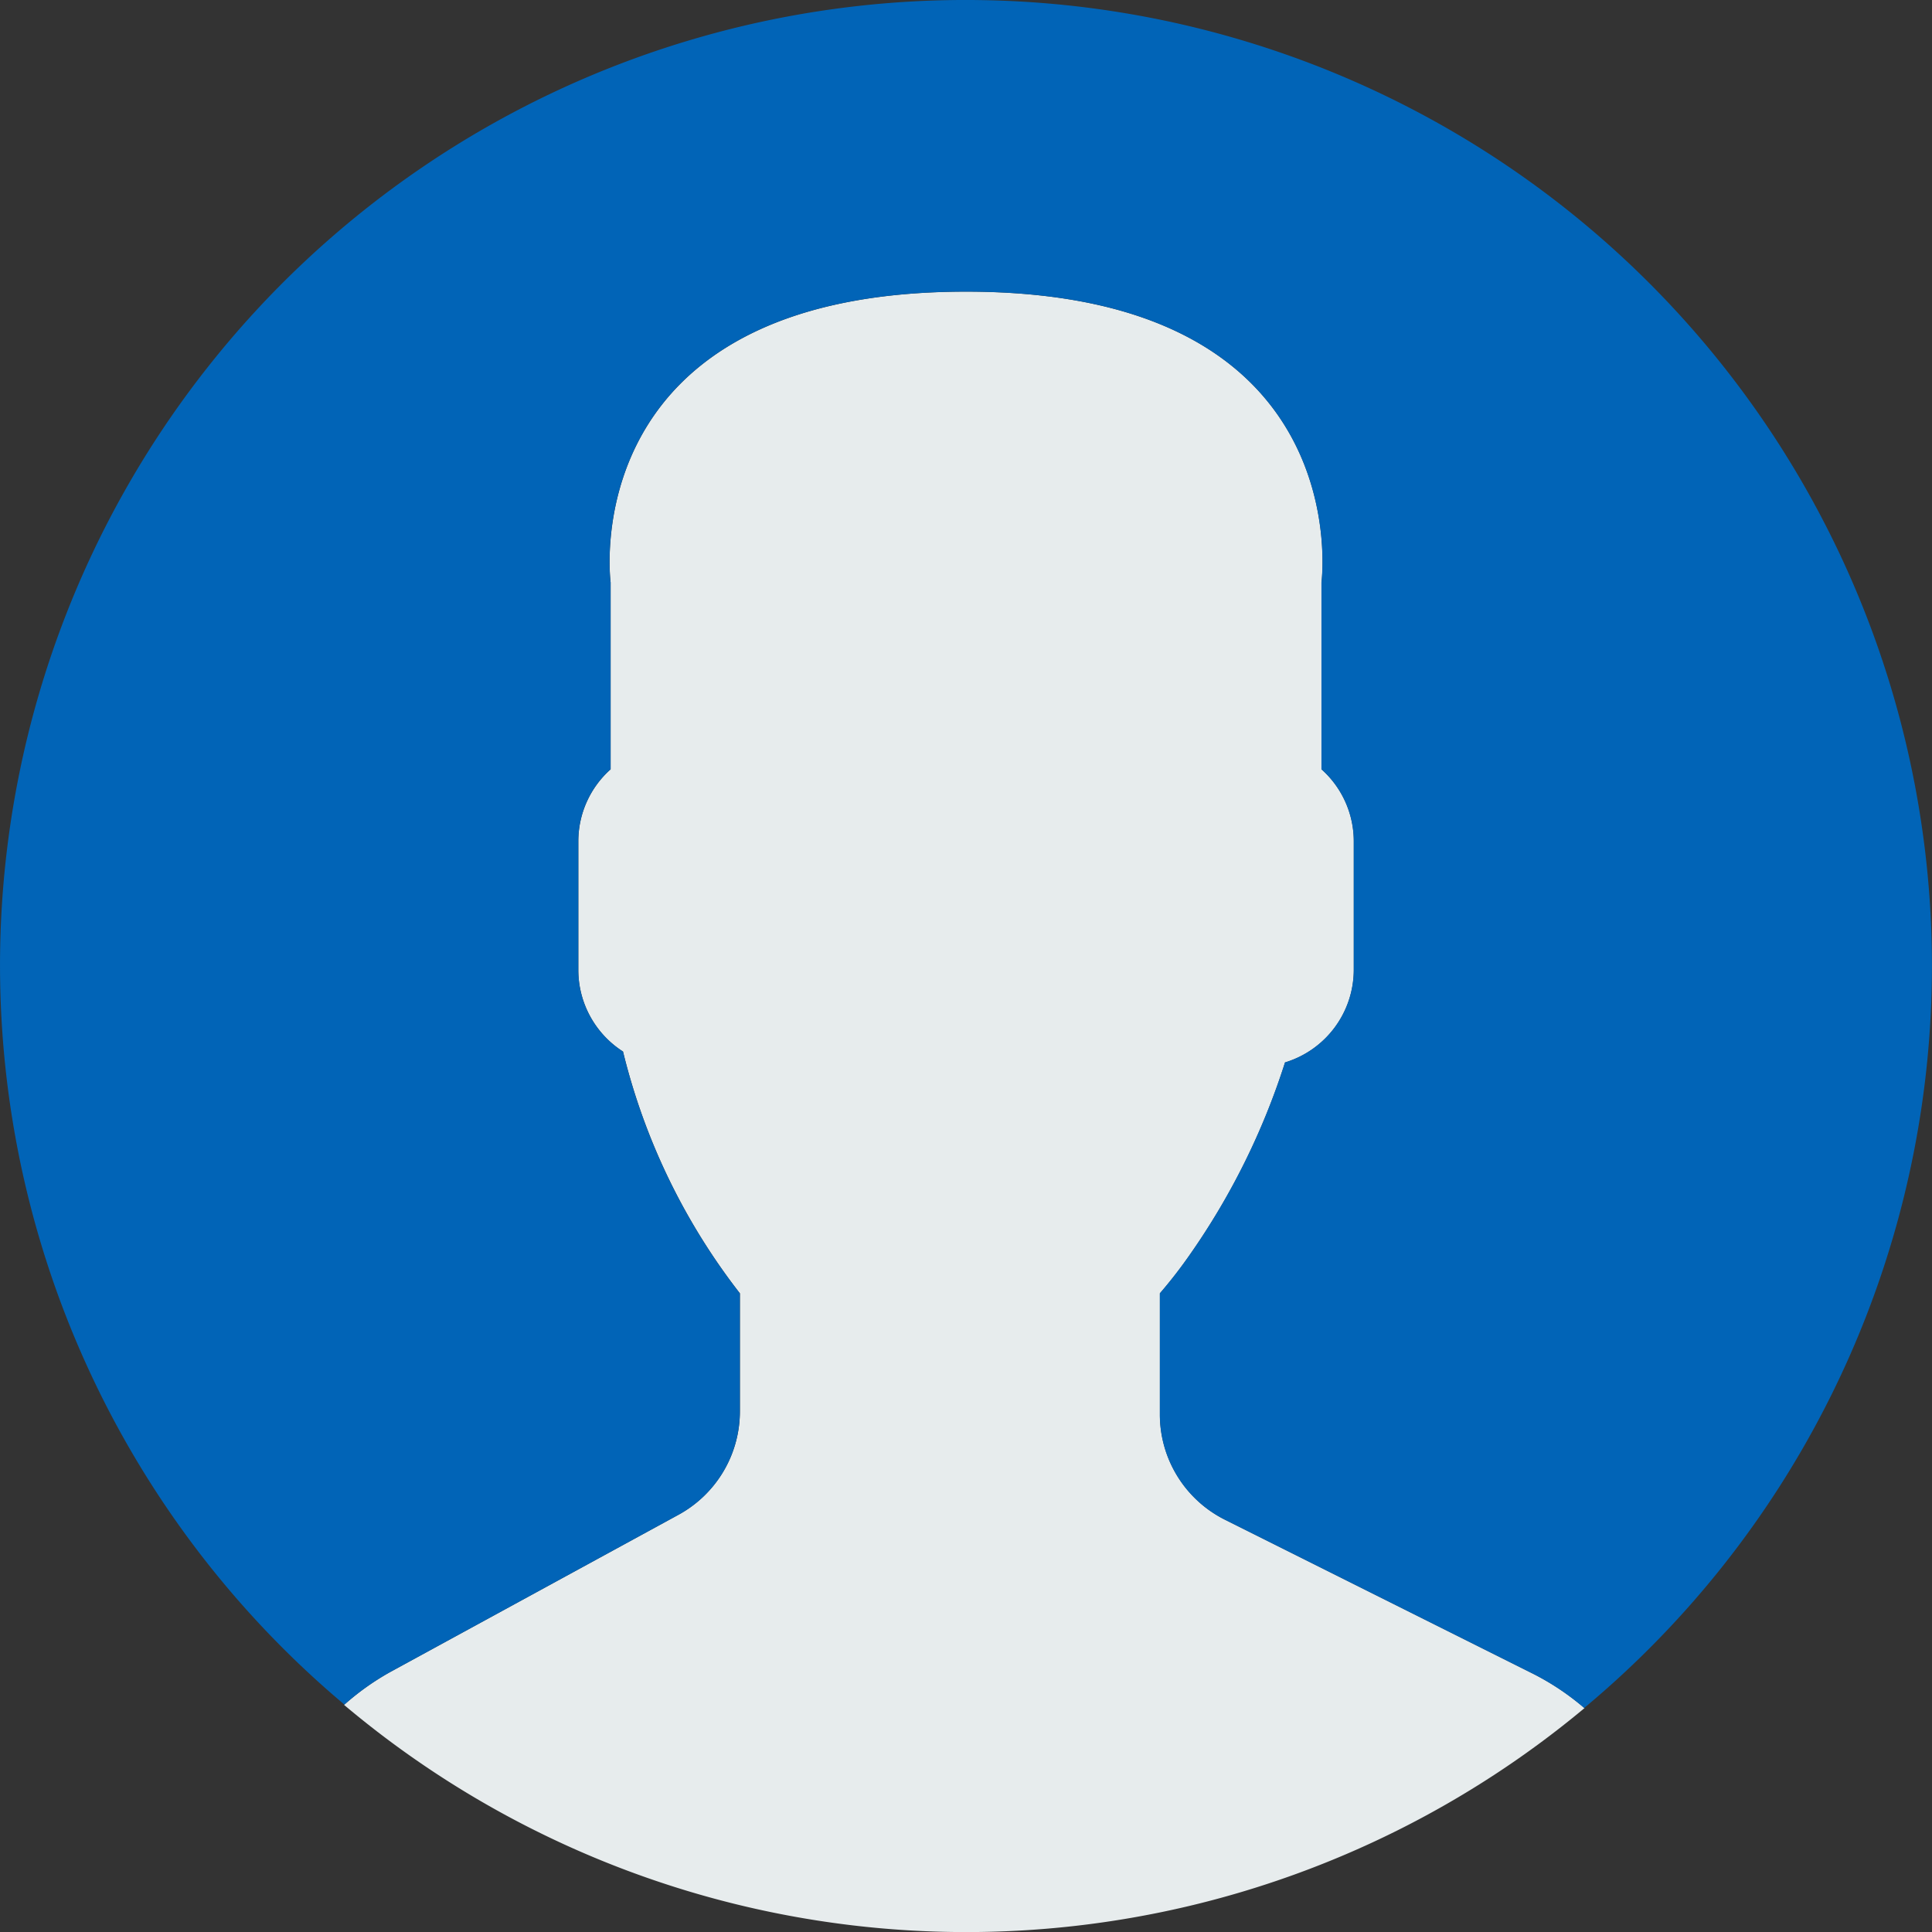
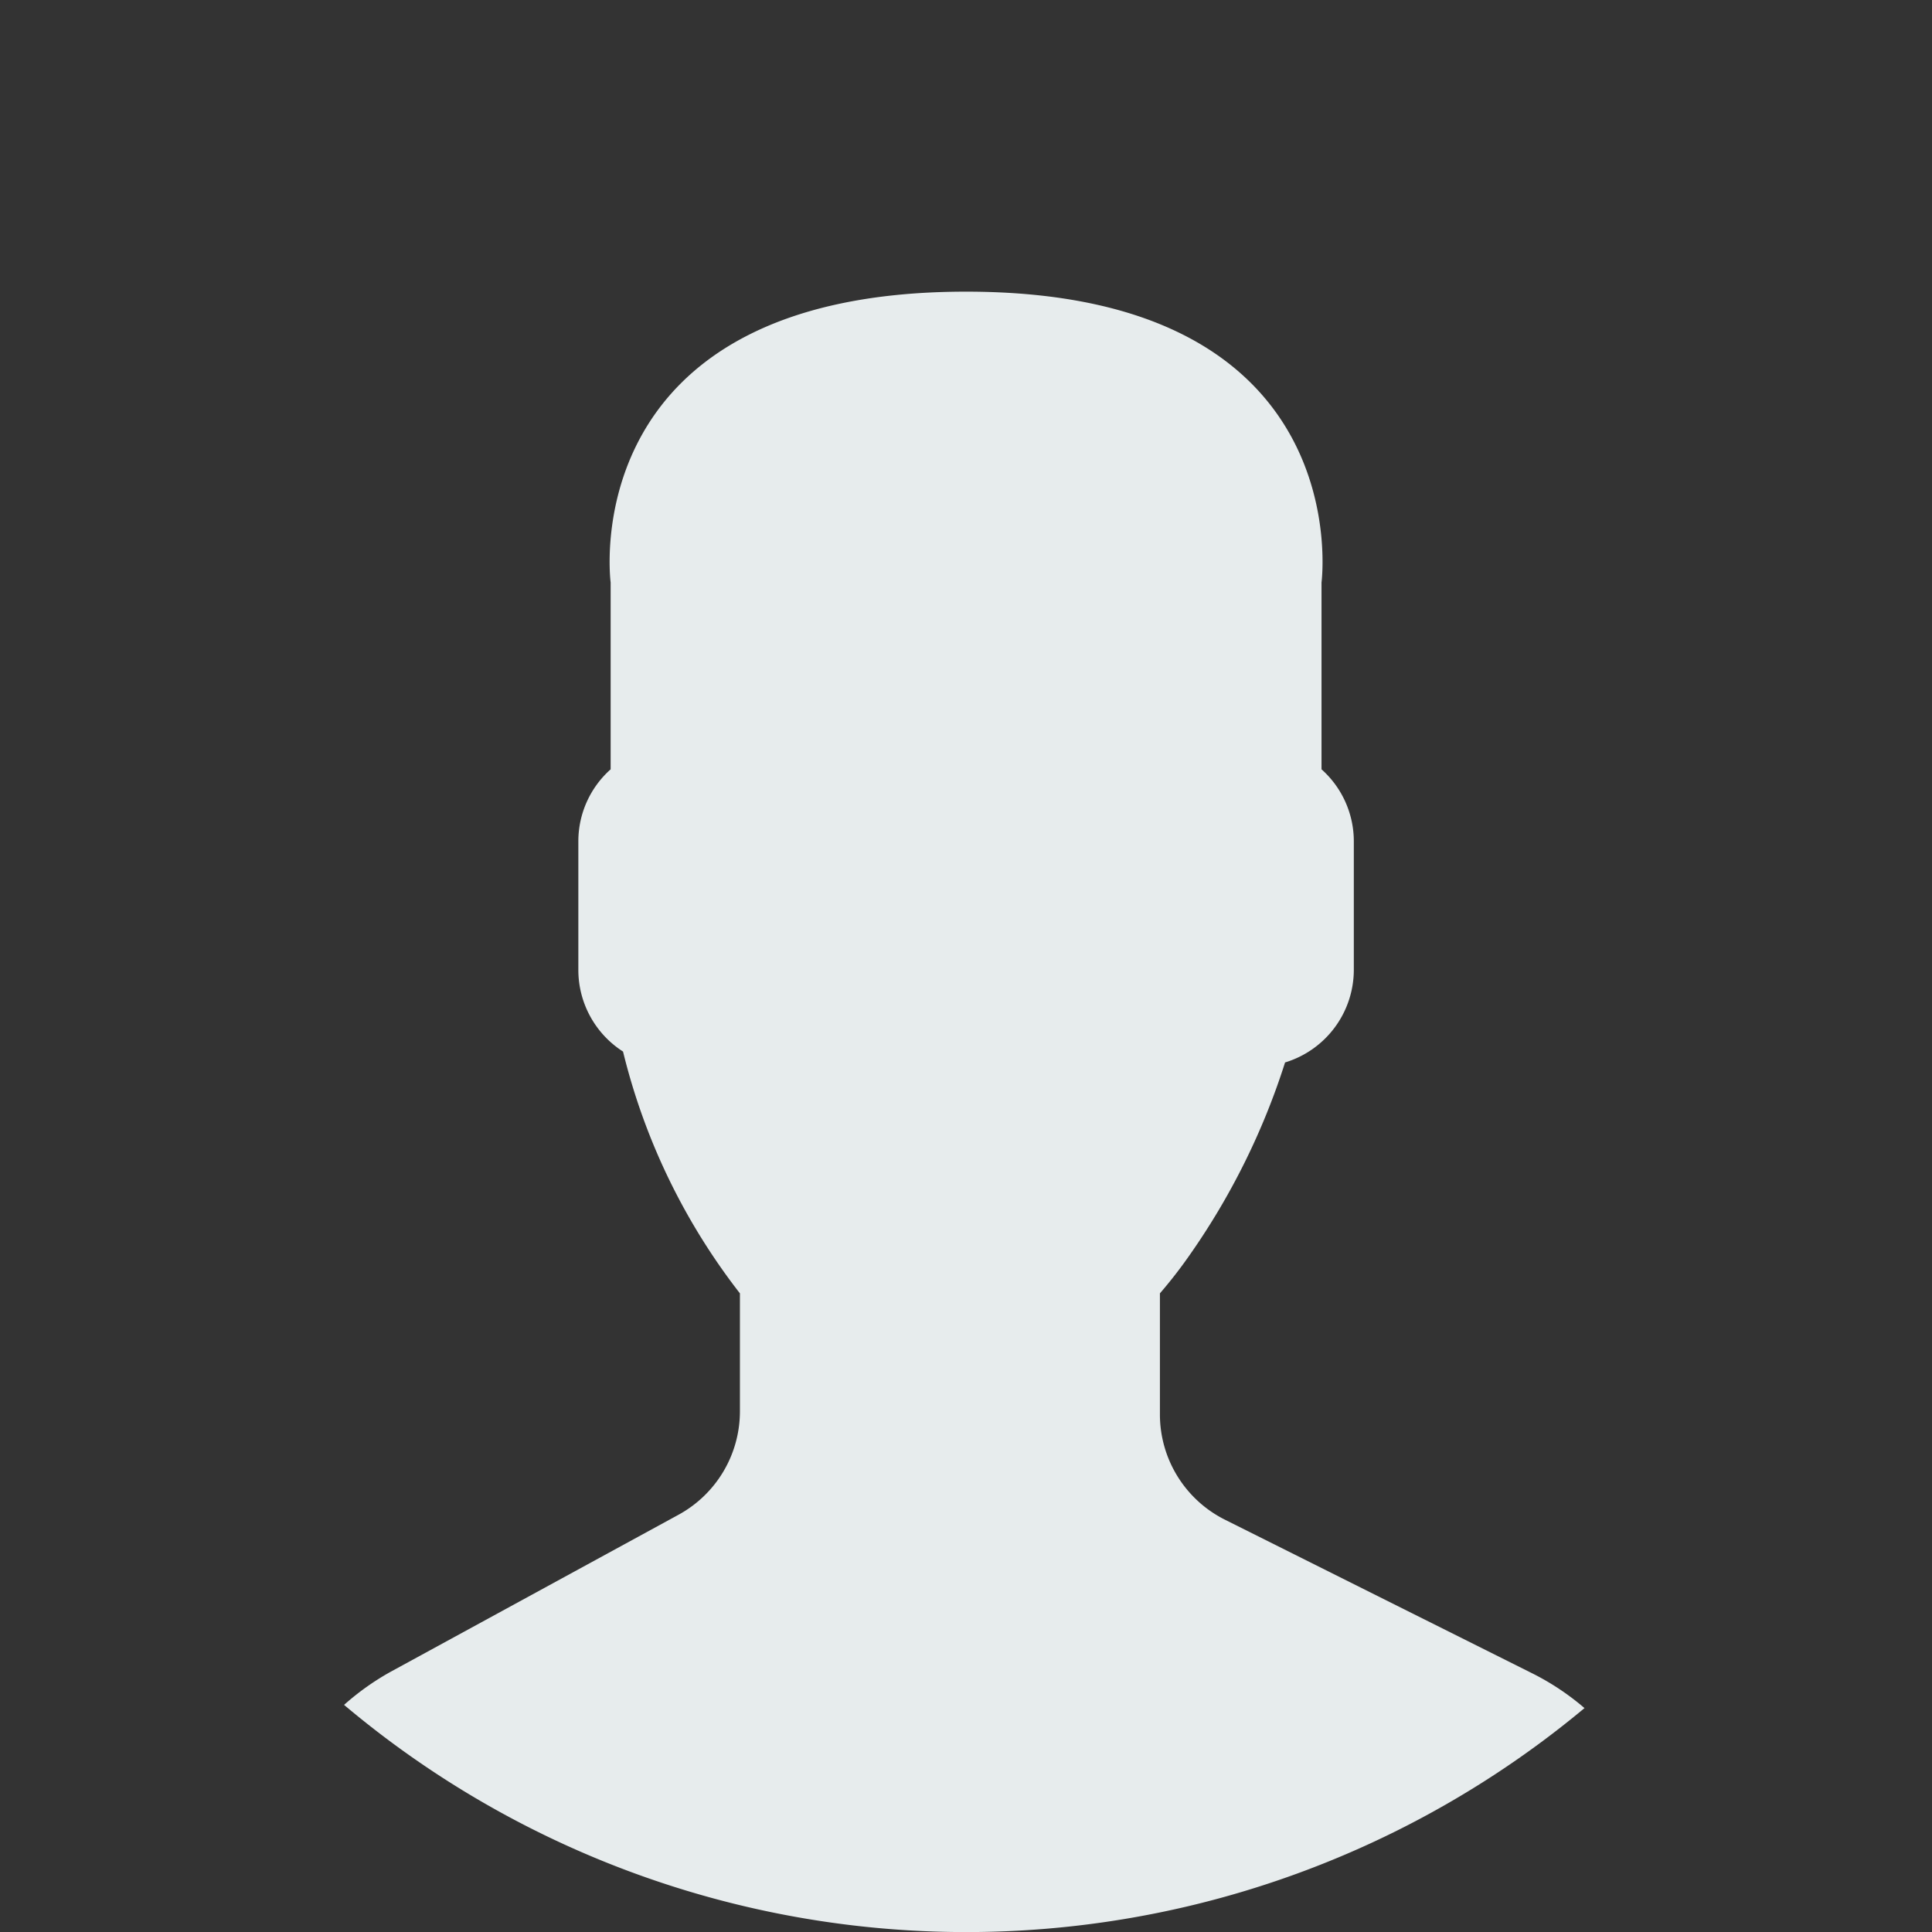
<svg xmlns="http://www.w3.org/2000/svg" width="175.57" height="175.577" viewBox="0 0 175.57 175.577">
  <rect x="0" y="0" width="175.57" height="175.577" fill="#333333" stroke="none" />
  <g data-name="user (2)">
    <path data-name="Path 364" d="M61.661 137.652L35.467 151.94a23.54 23.54 0 00-4.2 2.991 87.733 87.733 0 00112.724.292 23.238 23.238 0 00-4.618-3.094l-28.053-14.025a10.7 10.7 0 01-5.913-9.567v-11.004a42.365 42.365 0 002.654-3.412 64.541 64.541 0 008.719-17.571 8.81 8.81 0 006.248-8.381V76.422a8.77 8.77 0 00-2.935-6.51V52.931s3.487-26.427-32.301-26.427-32.3 26.426-32.3 26.426v16.982a8.758 8.758 0 00-2.935 6.51v11.747a8.807 8.807 0 004.061 7.391 58.294 58.294 0 0010.622 21.973v10.733a10.708 10.708 0 01-5.579 9.386z" fill="#e7eced" />
    <g data-name="Group 375">
-       <path data-name="Path 365" d="M89.289.013A87.733 87.733 0 0031.3 154.905a23.327 23.327 0 014.164-2.962l26.194-14.288a10.7 10.7 0 005.575-9.392V117.53a58.239 58.239 0 01-10.621-21.973 8.81 8.81 0 01-4.061-7.391V76.419a8.77 8.77 0 012.935-6.51V52.928S52 26.5 87.785 26.5s32.3 26.426 32.3 26.426v16.983a8.758 8.758 0 012.935 6.51v11.747a8.81 8.81 0 01-6.248 8.381 64.541 64.541 0 01-8.719 17.571 42.364 42.364 0 01-2.654 3.412v11.005a10.693 10.693 0 005.913 9.567l28.049 14.023a23.355 23.355 0 014.6 3.088A87.768 87.768 0 0089.289.013z" fill="#0164b7" />
-     </g>
+       </g>
  </g>
</svg>